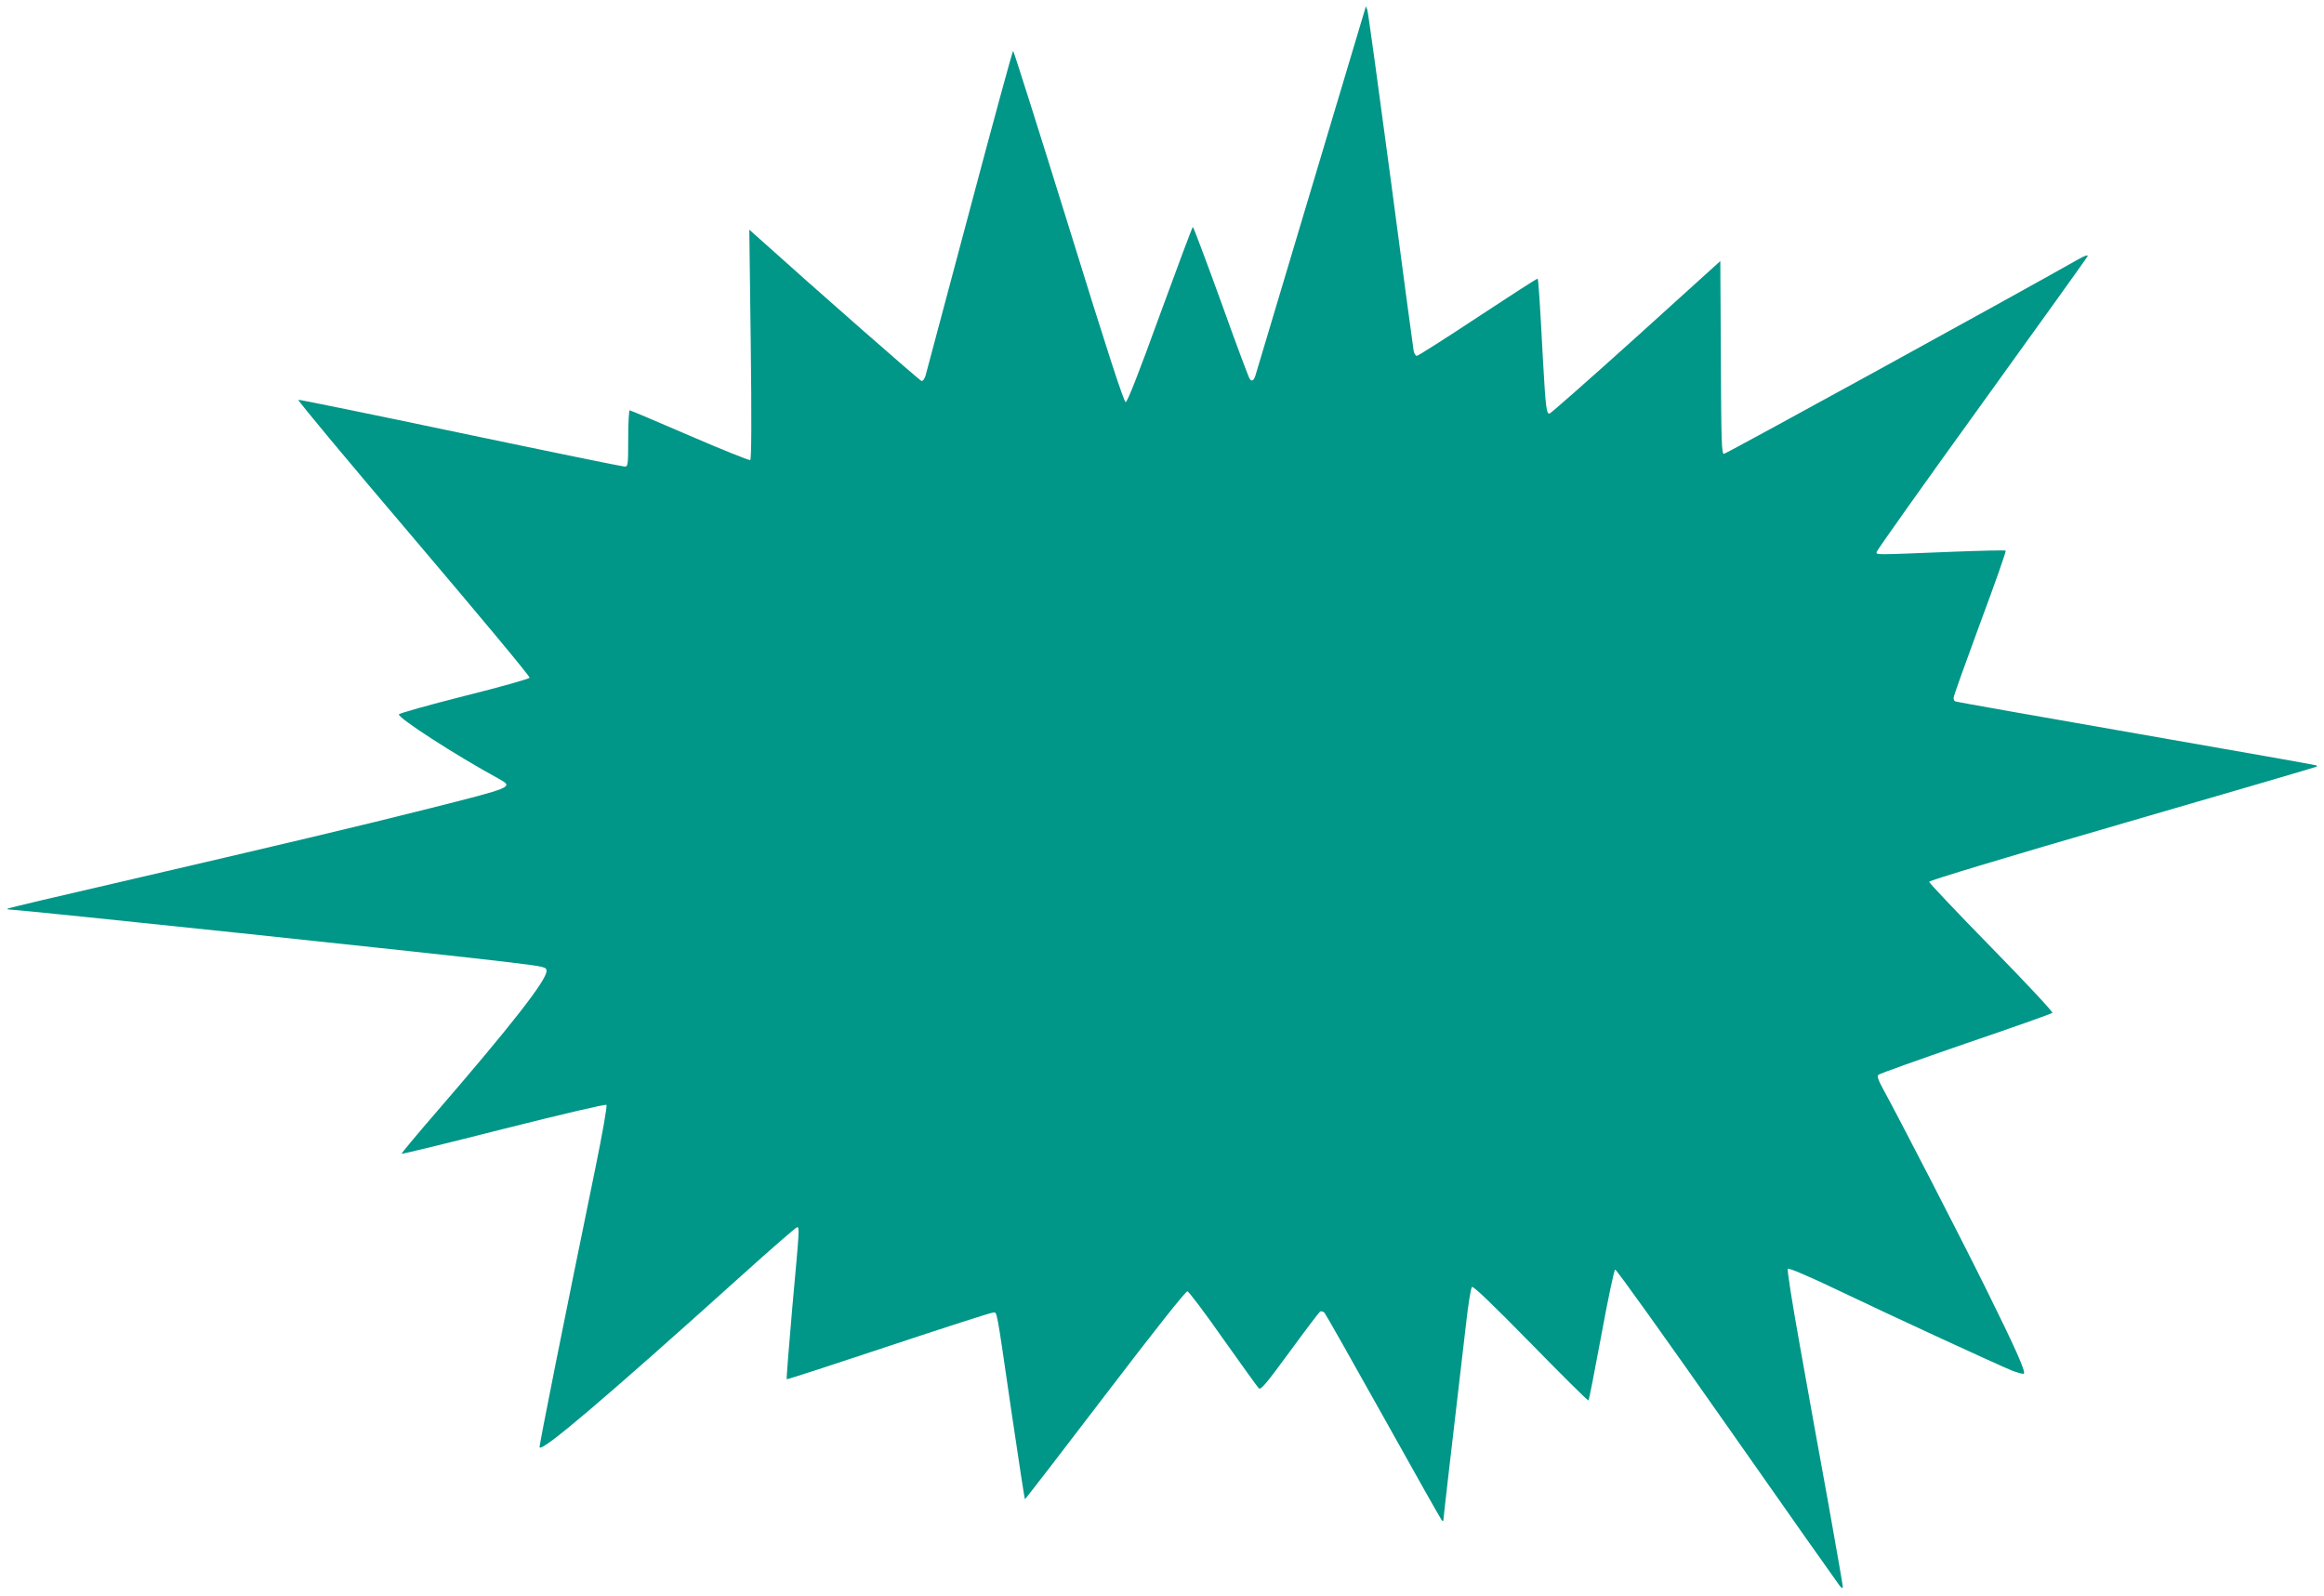
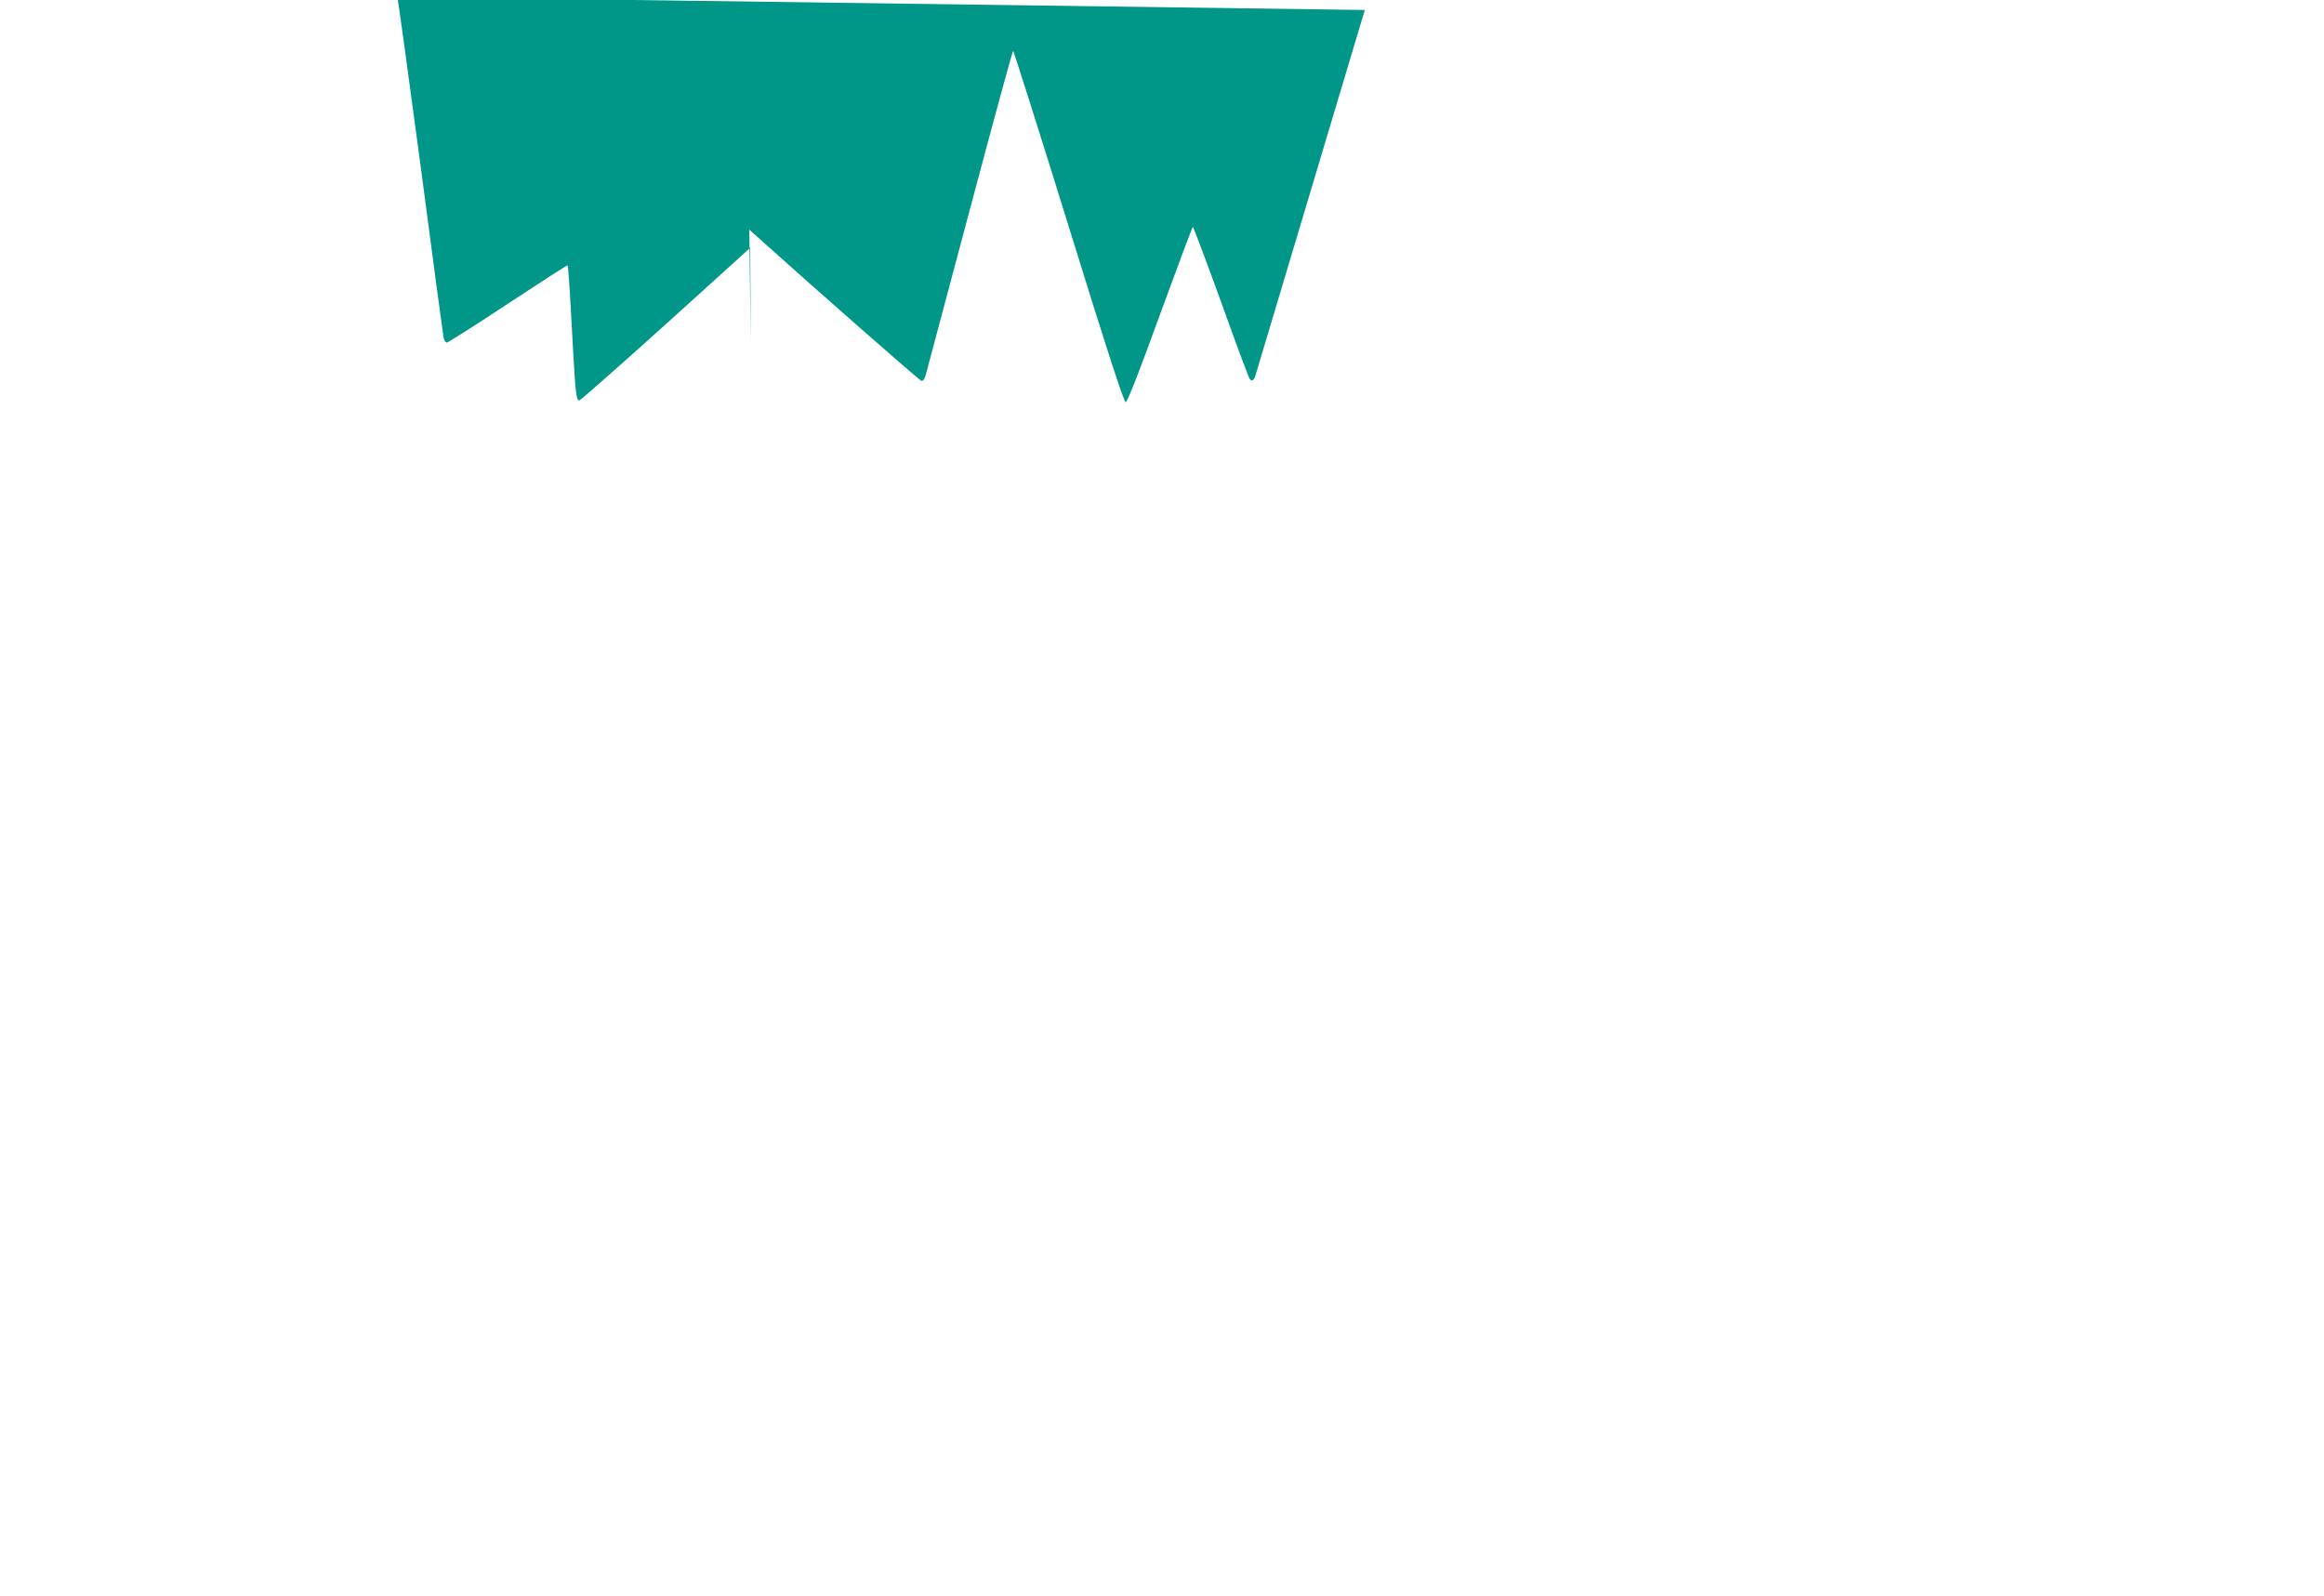
<svg xmlns="http://www.w3.org/2000/svg" version="1.0" width="1280pt" height="879pt" viewBox="0 0 1280 879" preserveAspectRatio="xMidYMid meet">
  <g transform="translate(0,879) scale(0.1,-0.1)" fill="#009688" stroke="none">
-     <path d="M7517 8735 c-54 -179 -592 -1979 -599 -2002 -10 -38 -22 -48 -35 -30 -5 6 -77 198 -158 425 -82 226 -152 412 -155 412 -3 0 -84 -217 -181 -482 -117 -323 -180 -483 -189 -483 -10 0 -104 289 -314 968 -165 532 -303 967 -306 967 -3 0 -111 -395 -239 -877 -129 -483 -238 -893 -243 -911 -6 -20 -15 -32 -23 -30 -10 2 -572 495 -909 798 l-39 35 8 -631 c5 -414 4 -634 -3 -638 -5 -3 -155 57 -333 134 -178 77 -327 140 -331 140 -4 0 -8 -70 -8 -155 0 -148 -1 -155 -20 -155 -11 0 -417 83 -903 185 -485 102 -887 184 -894 183 -6 -2 279 -344 634 -761 354 -417 643 -763 640 -770 -2 -6 -164 -52 -361 -101 -197 -50 -358 -95 -359 -101 -3 -21 311 -224 551 -355 82 -46 80 -46 -383 -163 -359 -91 -853 -208 -1694 -403 -344 -79 -627 -146 -629 -149 -3 -3 1 -5 10 -5 55 0 2428 -250 2758 -291 194 -24 200 -25 200 -48 0 -51 -198 -304 -613 -784 -104 -120 -187 -220 -185 -222 2 -3 255 59 562 137 326 82 561 137 566 132 5 -5 -21 -153 -61 -349 -175 -852 -310 -1527 -307 -1537 10 -29 366 274 1110 944 164 148 302 268 308 268 14 0 14 0 -26 -439 -19 -216 -33 -395 -31 -398 3 -2 255 80 561 182 306 102 564 185 575 185 24 0 16 44 101 -540 39 -266 73 -486 75 -488 1 -2 200 256 441 572 276 362 445 575 454 573 8 -1 97 -119 197 -262 101 -142 189 -265 196 -272 11 -11 41 25 170 201 87 119 162 218 168 222 6 3 17 0 24 -7 7 -8 153 -266 325 -574 172 -308 316 -564 321 -569 6 -6 9 -6 9 2 0 10 37 332 124 1075 12 109 27 202 33 208 7 7 108 -90 324 -310 172 -176 315 -318 318 -315 3 3 35 166 71 361 36 196 70 358 76 360 6 2 282 -384 615 -859 332 -474 612 -871 621 -882 11 -14 17 -16 18 -7 0 7 -36 214 -80 460 -45 245 -115 634 -156 865 -44 245 -72 422 -67 427 6 6 115 -41 264 -112 318 -152 895 -418 972 -449 32 -12 61 -20 64 -16 11 11 -49 145 -213 476 -140 283 -476 934 -568 1102 -22 41 -28 60 -20 68 6 6 222 83 480 172 258 88 473 164 478 169 5 4 -146 166 -335 359 -189 193 -344 357 -344 363 0 7 441 140 1065 321 586 170 1067 311 1069 313 2 1 2 5 0 7 -2 2 -449 81 -994 176 -544 95 -993 174 -997 177 -5 2 -8 11 -8 20 0 9 66 193 146 410 81 217 144 396 141 400 -3 3 -133 0 -289 -6 -446 -18 -423 -18 -422 -1 1 8 261 375 579 815 317 440 580 806 583 814 3 9 -15 3 -49 -16 -354 -201 -1943 -1073 -1954 -1073 -13 0 -15 69 -17 531 l-3 531 -463 -419 c-255 -230 -470 -419 -477 -421 -17 -4 -22 31 -36 282 -18 342 -26 456 -30 461 -3 2 -150 -93 -329 -211 -178 -118 -330 -214 -336 -214 -7 0 -15 12 -18 28 -3 15 -60 439 -126 942 -67 503 -125 924 -129 935 l-8 20 -6 -20z" />
+     <path d="M7517 8735 c-54 -179 -592 -1979 -599 -2002 -10 -38 -22 -48 -35 -30 -5 6 -77 198 -158 425 -82 226 -152 412 -155 412 -3 0 -84 -217 -181 -482 -117 -323 -180 -483 -189 -483 -10 0 -104 289 -314 968 -165 532 -303 967 -306 967 -3 0 -111 -395 -239 -877 -129 -483 -238 -893 -243 -911 -6 -20 -15 -32 -23 -30 -10 2 -572 495 -909 798 l-39 35 8 -631 l-3 531 -463 -419 c-255 -230 -470 -419 -477 -421 -17 -4 -22 31 -36 282 -18 342 -26 456 -30 461 -3 2 -150 -93 -329 -211 -178 -118 -330 -214 -336 -214 -7 0 -15 12 -18 28 -3 15 -60 439 -126 942 -67 503 -125 924 -129 935 l-8 20 -6 -20z" />
  </g>
</svg>